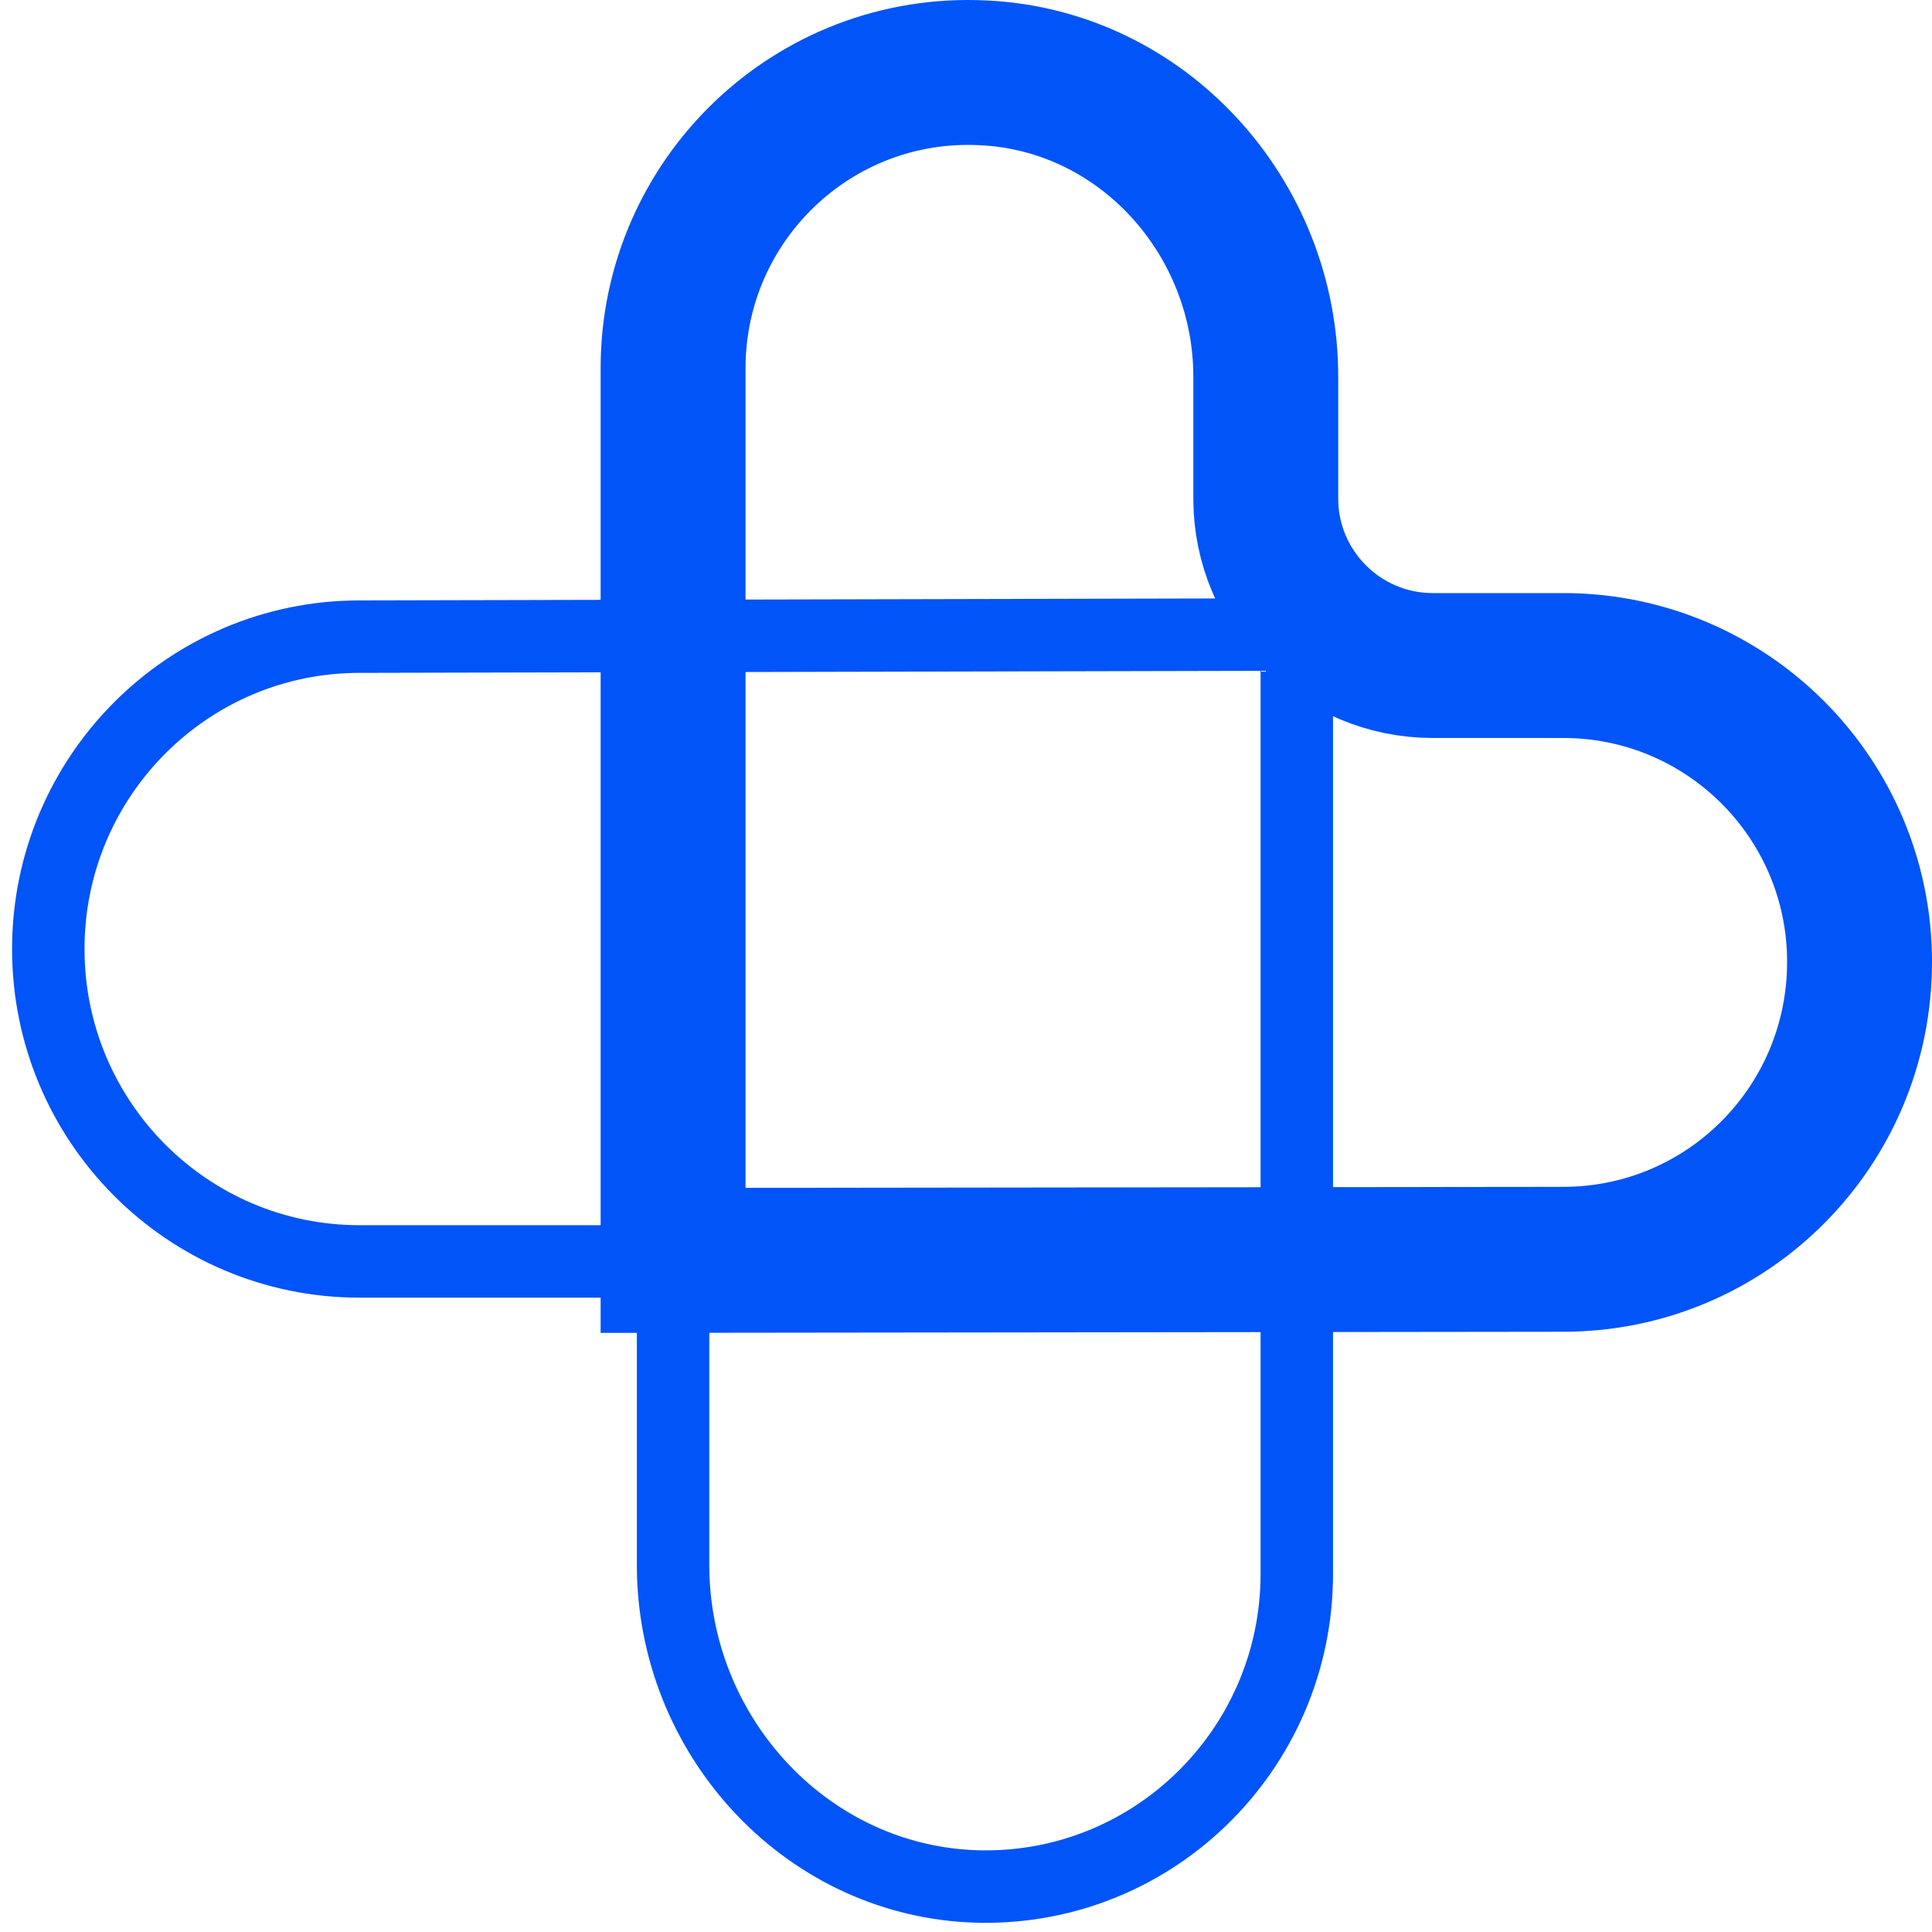
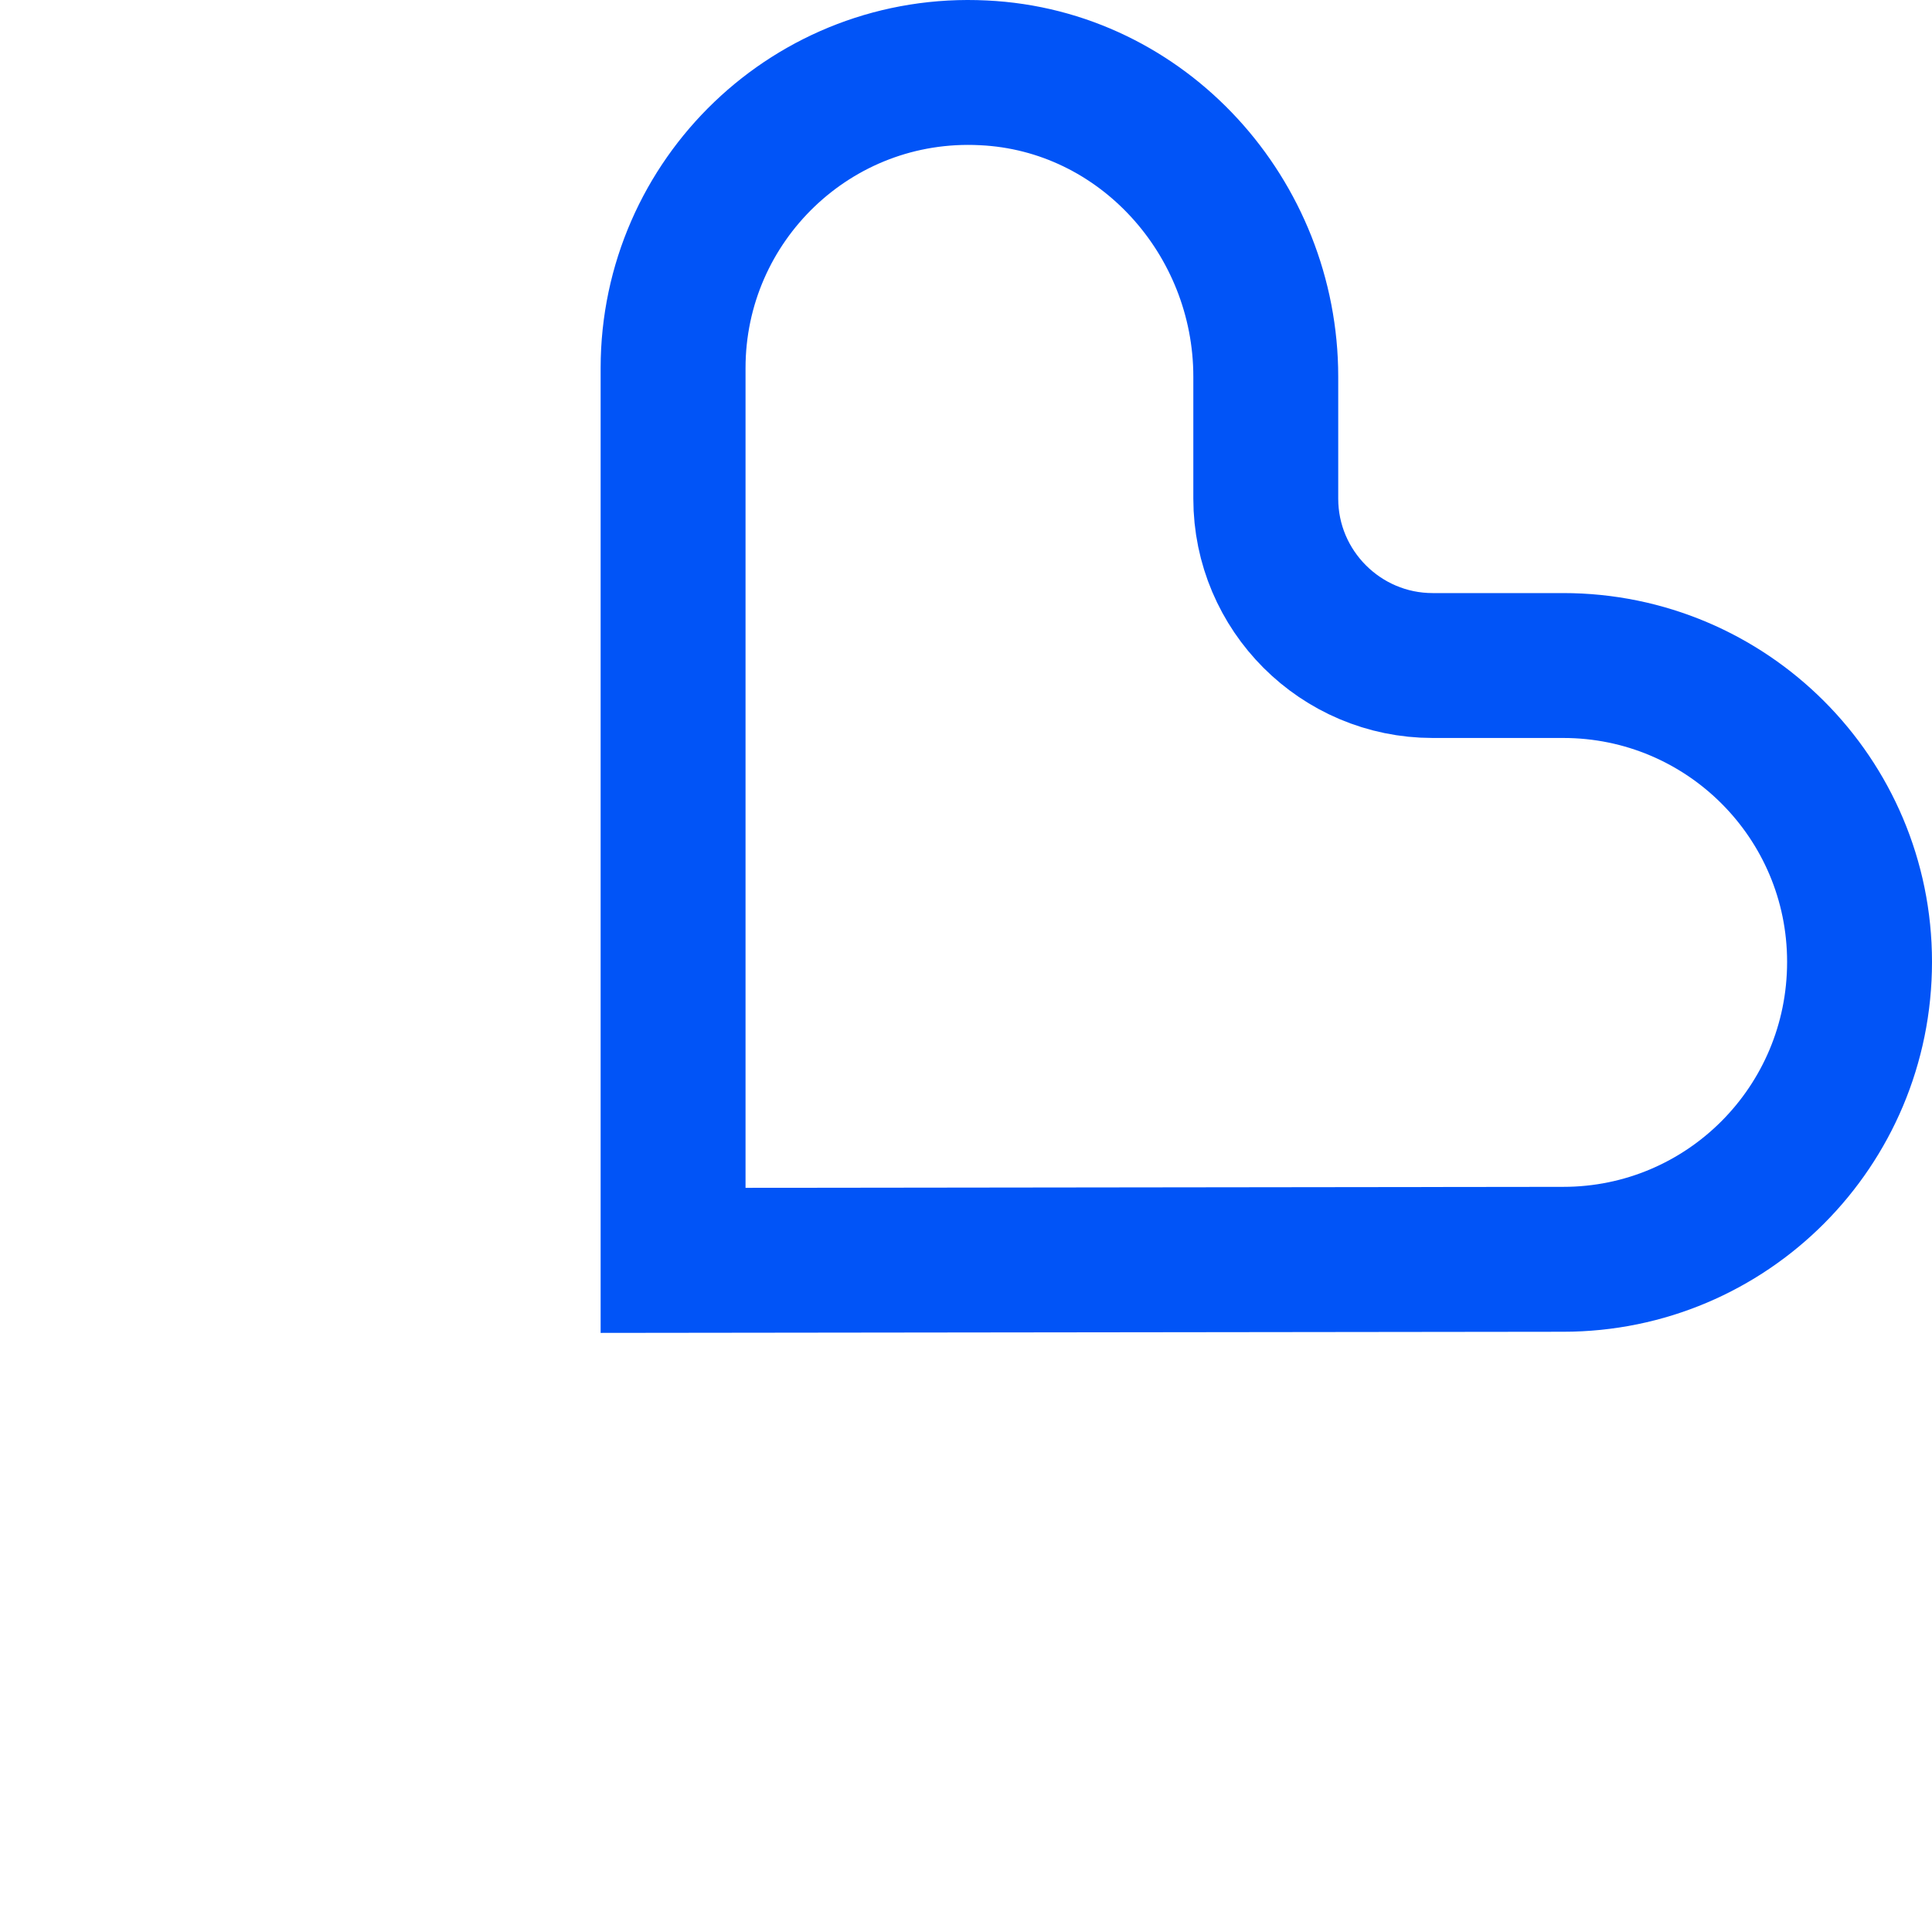
<svg xmlns="http://www.w3.org/2000/svg" width="80" height="80" viewBox="0 0 80 80" fill="none">
-   <path d="M14.891 26.362C7.759 26.362 2 32.165 2 39.298C2 46.43 7.759 52.233 14.891 52.233H27.871V64.814C27.871 71.77 33.231 77.75 40.187 78.105C47.585 78.459 53.698 72.523 53.698 65.169V26.273L14.891 26.362Z" stroke="#0154F7" stroke-width="3" stroke-miterlimit="10" />
  <path d="M64.729 52.145C71.507 52.145 77 46.651 77 39.829C77 33.051 71.507 27.558 64.729 27.558H59.324C55.514 27.558 52.413 24.457 52.413 20.647V15.597C52.413 8.996 47.319 3.326 40.718 3.016C33.674 2.661 27.871 8.288 27.871 15.243V52.189L64.729 52.145Z" stroke="#0154F7" stroke-width="6" stroke-miterlimit="10" />
</svg>